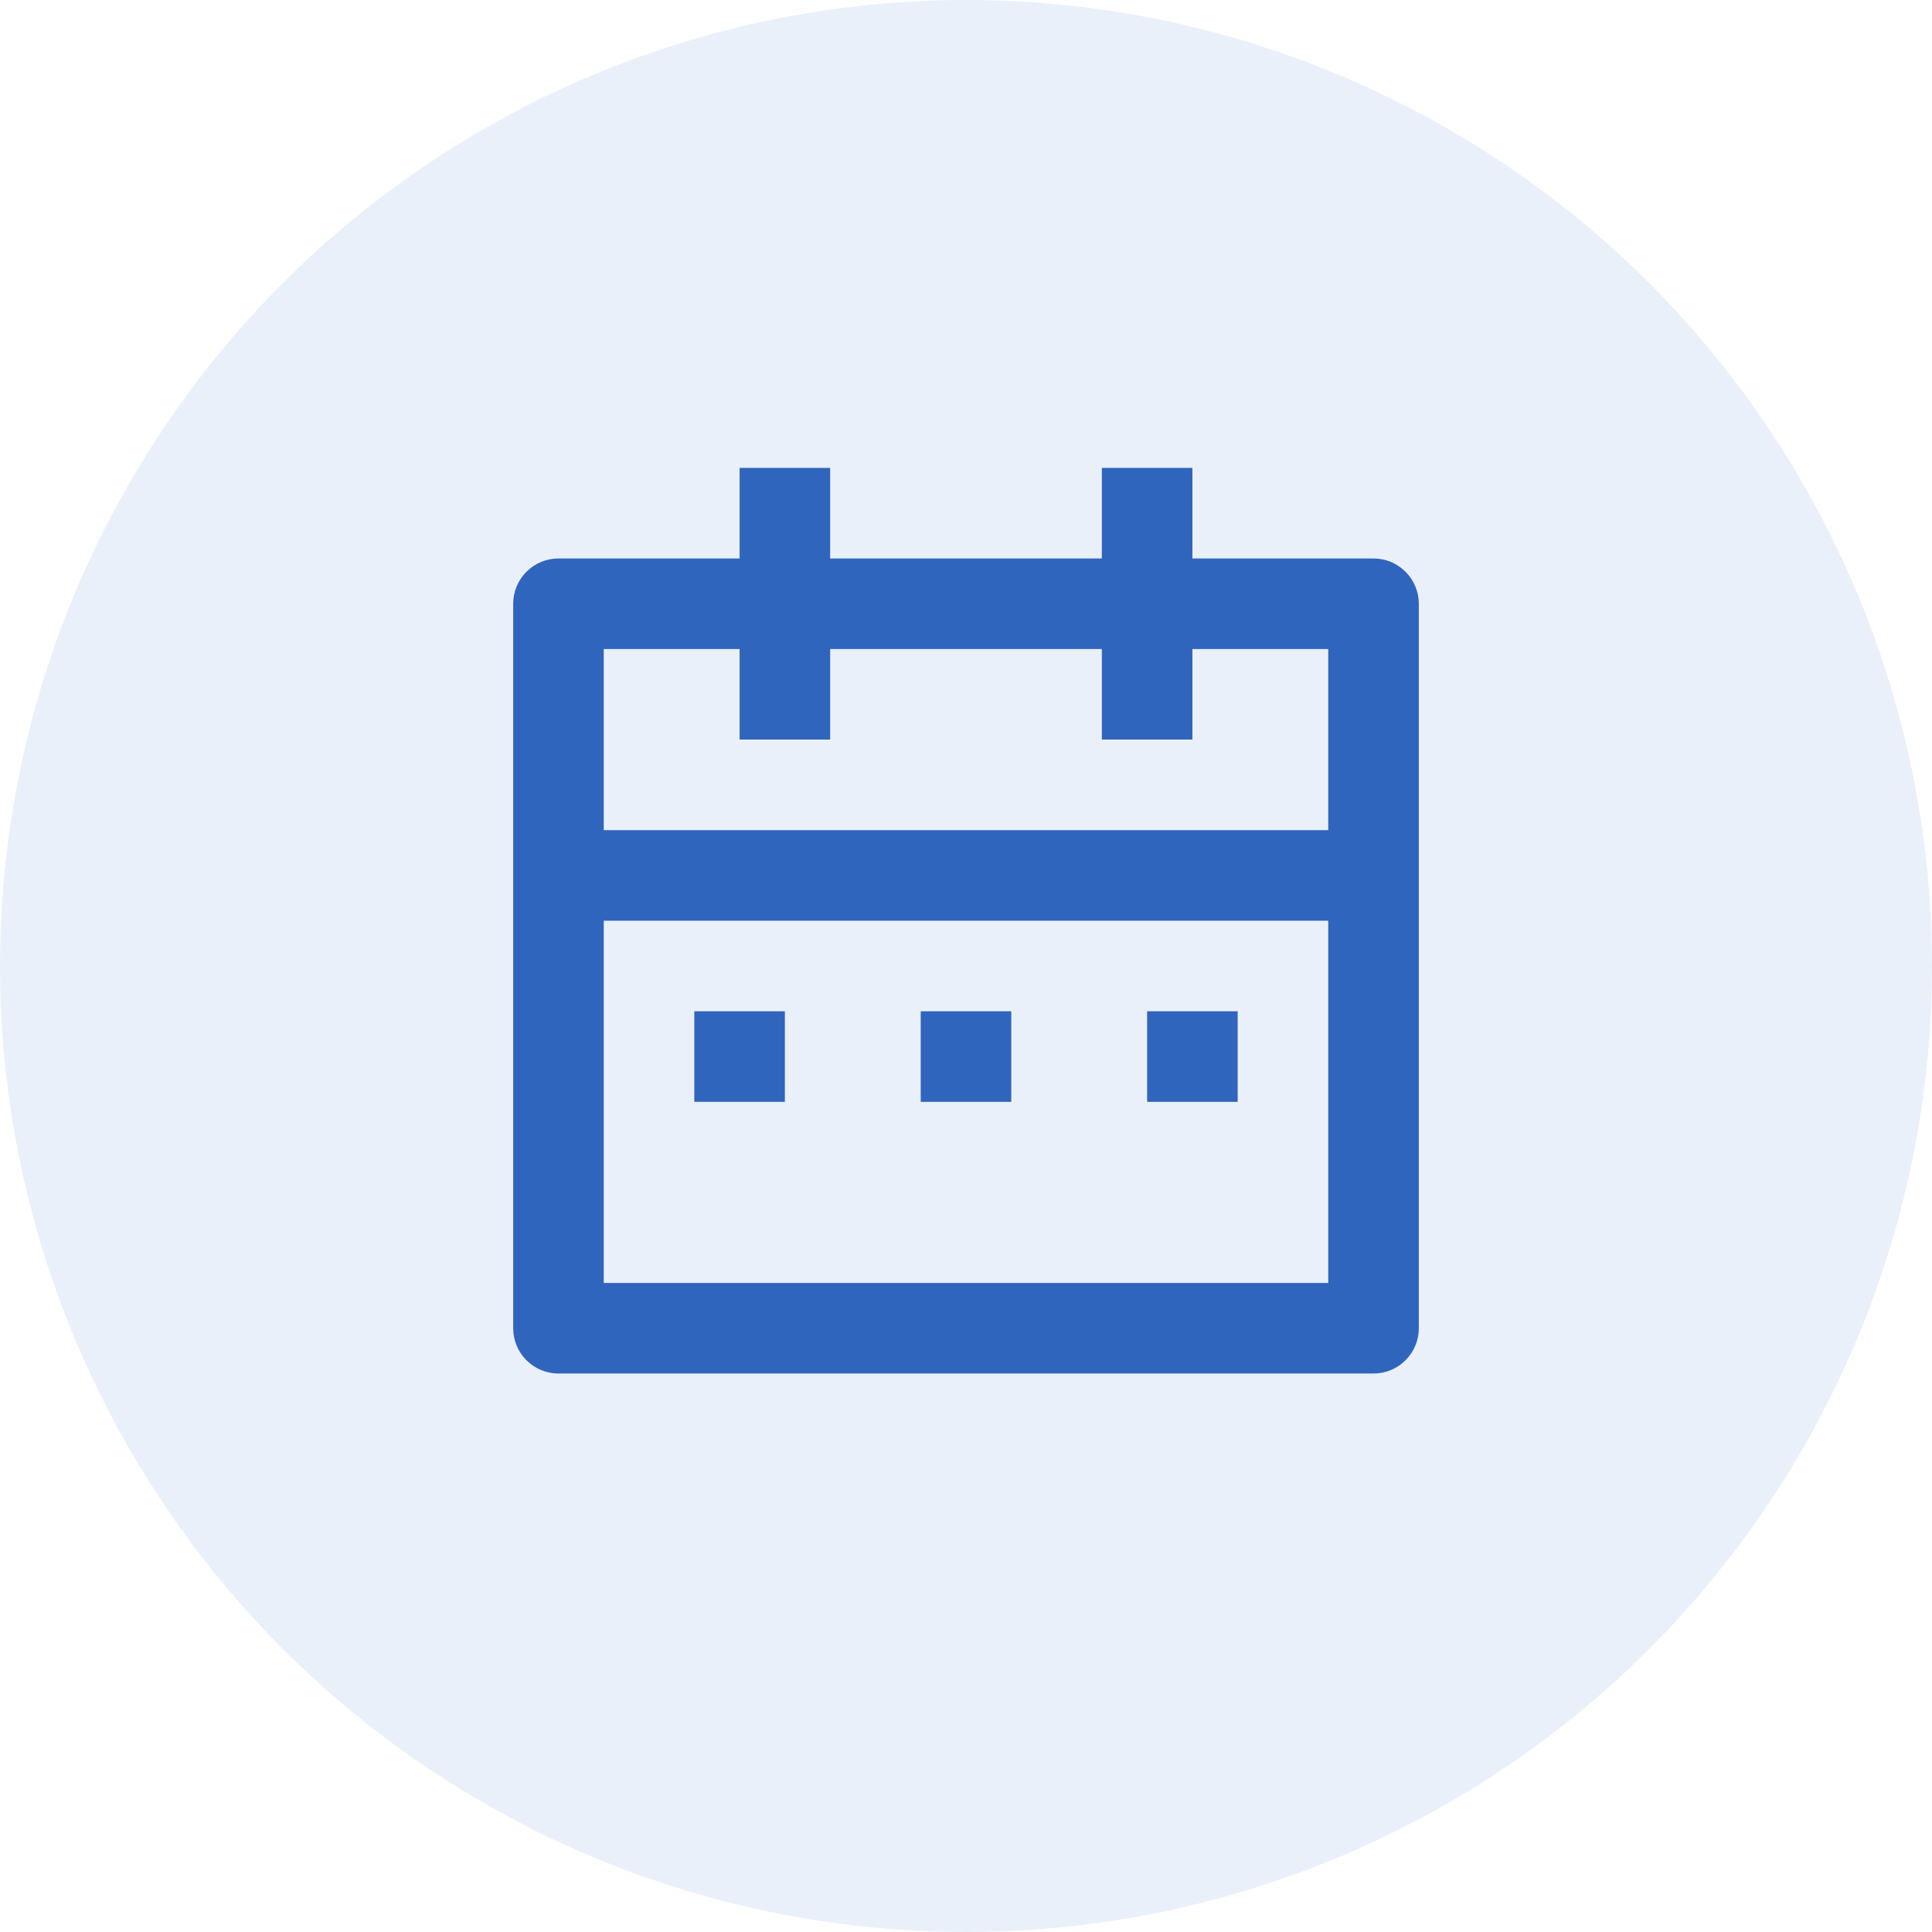
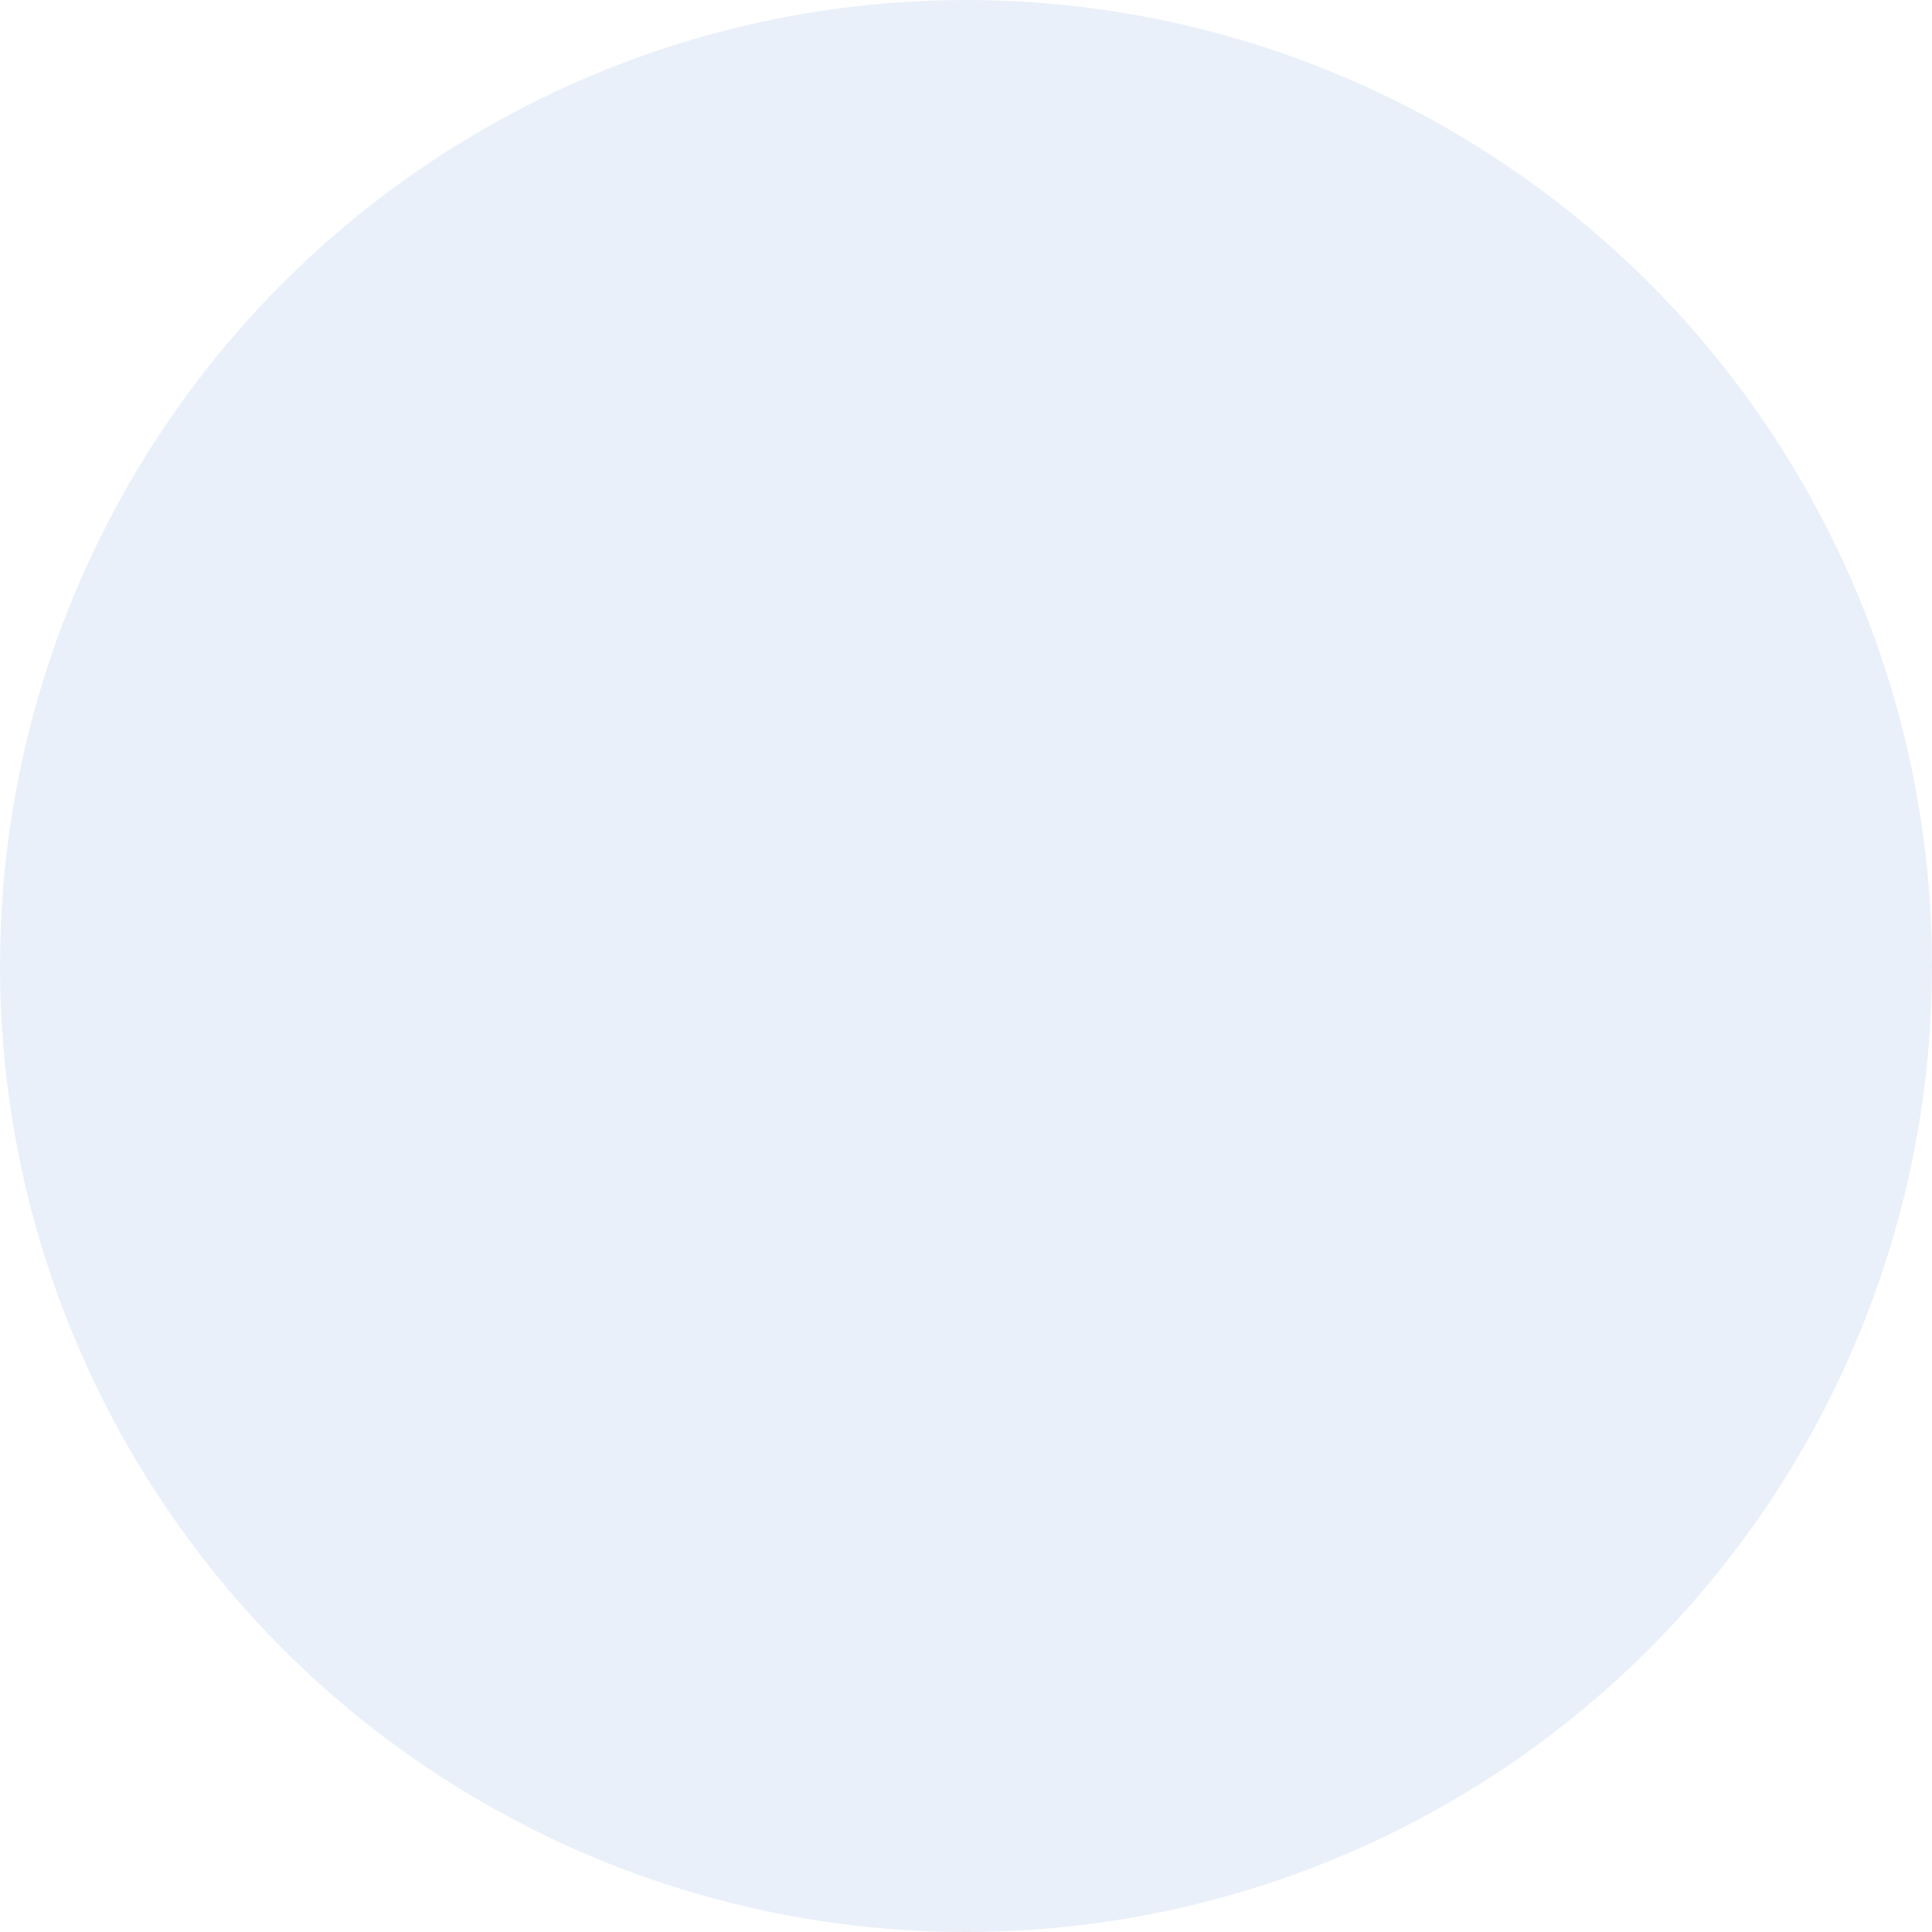
<svg xmlns="http://www.w3.org/2000/svg" width="32" height="32" viewBox="0 0 32 32" fill="none">
  <circle opacity="0.1" cx="16" cy="16" r="16" fill="#3065be" />
  <g clip-path="url(#clip0_332_5391)">
-     <path d="M19.75 9.25H22.75C22.949 9.25 23.14 9.329 23.28 9.47C23.421 9.61 23.5 9.801 23.5 10V22C23.5 22.199 23.421 22.39 23.28 22.53C23.14 22.671 22.949 22.75 22.75 22.75H9.25C9.051 22.75 8.86 22.671 8.72 22.53C8.579 22.39 8.5 22.199 8.5 22V10C8.5 9.801 8.579 9.61 8.72 9.47C8.86 9.329 9.051 9.25 9.25 9.25H12.25V7.75H13.75V9.25H18.25V7.75H19.75V9.25ZM22 15.25H10V21.25H22V15.25ZM18.25 10.75H13.75V12.25H12.25V10.75H10V13.75H22V10.75H19.75V12.25H18.25V10.75ZM11.5 16.75H13V18.25H11.5V16.75ZM15.25 16.75H16.75V18.25H15.25V16.75ZM19 16.75H20.5V18.25H19V16.75Z" fill="#3065be" />
-   </g>
+     </g>
  <defs>
    <clipPath id="clip0_332_5391">
      <rect width="18" height="18" fill="white" transform="translate(7 7)" />
    </clipPath>
  </defs>
</svg>